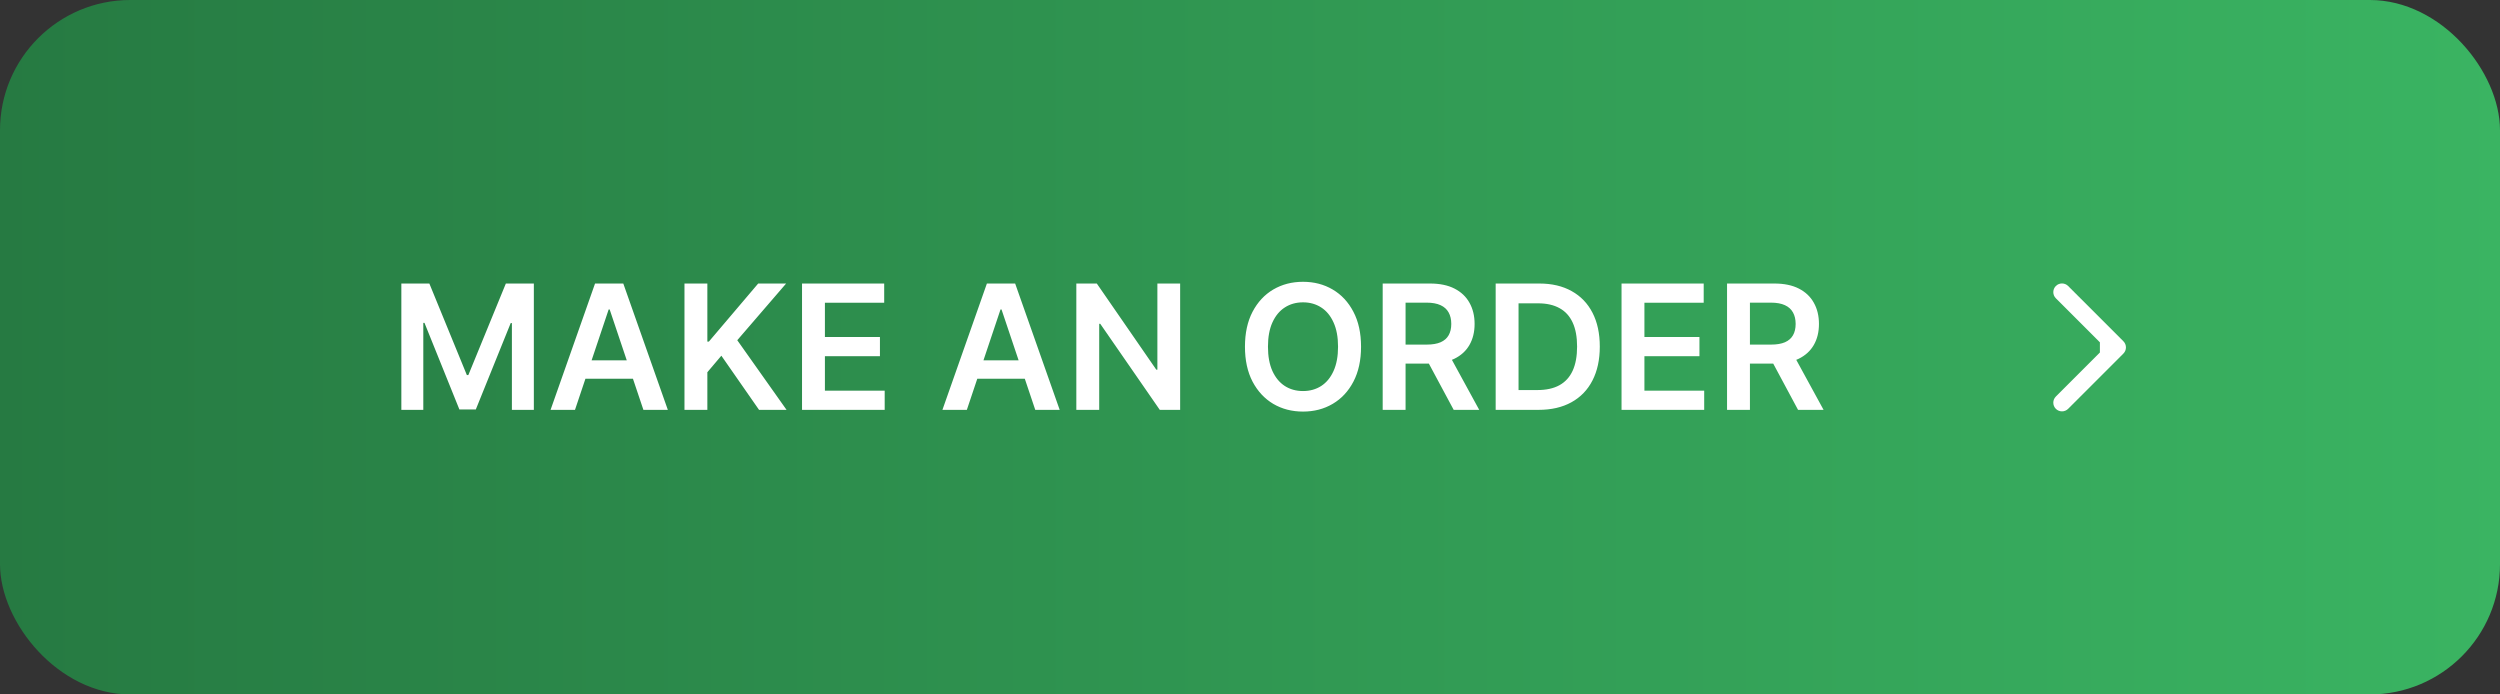
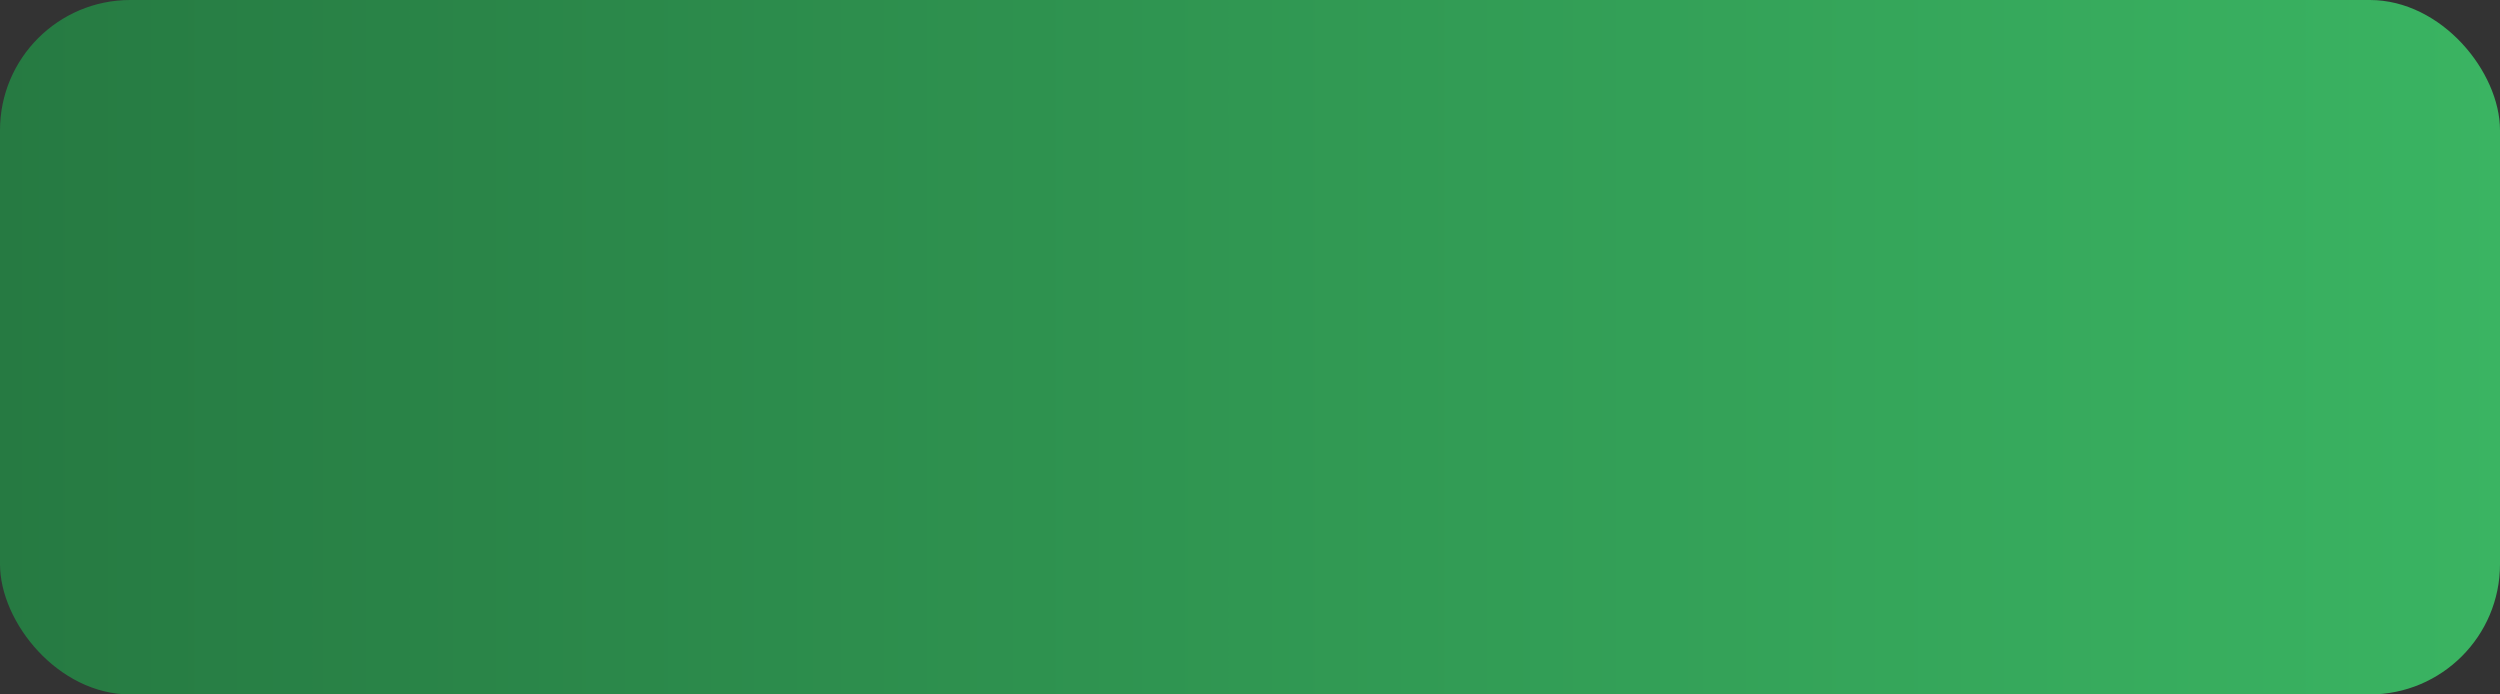
<svg xmlns="http://www.w3.org/2000/svg" width="360" height="100" viewBox="0 0 360 100" fill="none">
  <rect x="0" y="0" width="360" height="100" fill="#333333" stroke="none" />
  <rect width="360" height="100" rx="18.76" fill="url(#paint0_linear_279_3)" />
-   <path d="M57.794 40.828H61.827L67.228 54.01H67.441L72.842 40.828H76.874V59.02H73.712V46.522H73.543L68.516 58.966H66.153L61.125 46.495H60.956V59.02H57.794V40.828ZM82.799 59.02H79.281L85.686 40.828H89.754L96.168 59.02H92.65L87.791 44.559H87.649L82.799 59.02ZM82.915 51.887H92.508V54.534H82.915V51.887ZM98.564 59.02V40.828H101.859V49.186H102.081L109.178 40.828H113.202L106.167 48.991L113.265 59.02H109.303L103.876 51.221L101.859 53.601V59.02H98.564ZM115.492 59.02V40.828H127.324V43.59H118.787V48.529H126.711V51.292H118.787V56.257H127.395V59.02H115.492ZM139.226 59.02H135.709L142.113 40.828H146.182L152.595 59.02H149.077L144.218 44.559H144.076L139.226 59.02ZM139.342 51.887H148.935V54.534H139.342V51.887ZM169.941 40.828V59.02H167.009L158.437 46.628H158.286V59.02H154.991V40.828H157.94L166.503 53.228H166.663V40.828H169.941ZM195.991 49.924C195.991 51.884 195.624 53.563 194.89 54.96C194.161 56.352 193.167 57.418 191.905 58.158C190.65 58.898 189.226 59.268 187.633 59.268C186.04 59.268 184.613 58.898 183.351 58.158C182.096 57.412 181.101 56.343 180.367 54.951C179.638 53.554 179.274 51.878 179.274 49.924C179.274 47.964 179.638 46.288 180.367 44.896C181.101 43.498 182.096 42.43 183.351 41.689C184.613 40.949 186.04 40.579 187.633 40.579C189.226 40.579 190.65 40.949 191.905 41.689C193.167 42.43 194.161 43.498 194.89 44.896C195.624 46.288 195.991 47.964 195.991 49.924ZM192.678 49.924C192.678 48.544 192.462 47.38 192.03 46.433C191.603 45.479 191.011 44.76 190.253 44.274C189.495 43.783 188.622 43.537 187.633 43.537C186.644 43.537 185.77 43.783 185.012 44.274C184.254 44.76 183.659 45.479 183.227 46.433C182.8 47.38 182.587 48.544 182.587 49.924C182.587 51.303 182.8 52.47 183.227 53.423C183.659 54.371 184.254 55.09 185.012 55.582C185.77 56.068 186.644 56.31 187.633 56.31C188.622 56.31 189.495 56.068 190.253 55.582C191.011 55.09 191.603 54.371 192.03 53.423C192.462 52.47 192.678 51.303 192.678 49.924ZM199.107 59.02V40.828H205.929C207.326 40.828 208.499 41.071 209.446 41.556C210.4 42.042 211.119 42.723 211.605 43.599C212.096 44.47 212.342 45.485 212.342 46.646C212.342 47.812 212.093 48.825 211.596 49.684C211.104 50.537 210.379 51.197 209.42 51.665C208.46 52.127 207.282 52.358 205.884 52.358H201.026V49.622H205.44C206.257 49.622 206.927 49.509 207.448 49.284C207.969 49.053 208.354 48.719 208.602 48.28C208.857 47.836 208.984 47.291 208.984 46.646C208.984 46.001 208.857 45.45 208.602 44.994C208.348 44.532 207.96 44.182 207.439 43.946C206.918 43.703 206.246 43.581 205.422 43.581H202.402V59.02H199.107ZM208.505 50.776L213.008 59.02H209.331L204.907 50.776H208.505ZM221.54 59.02H215.376V40.828H221.665C223.471 40.828 225.022 41.192 226.319 41.92C227.622 42.643 228.623 43.682 229.321 45.038C230.02 46.394 230.37 48.017 230.37 49.906C230.37 51.801 230.017 53.429 229.313 54.791C228.614 56.153 227.604 57.199 226.284 57.927C224.969 58.655 223.388 59.02 221.54 59.02ZM218.671 56.168H221.38C222.648 56.168 223.705 55.937 224.551 55.475C225.398 55.008 226.035 54.312 226.461 53.388C226.888 52.458 227.101 51.297 227.101 49.906C227.101 48.514 226.888 47.359 226.461 46.442C226.035 45.518 225.404 44.828 224.569 44.372C223.74 43.91 222.71 43.679 221.478 43.679H218.671V56.168ZM233.501 59.02V40.828H245.332V43.59H236.796V48.529H244.72V51.292H236.796V56.257H245.404V59.02H233.501ZM248.695 59.02V40.828H255.516C256.914 40.828 258.087 41.071 259.034 41.556C259.987 42.042 260.707 42.723 261.192 43.599C261.684 44.47 261.93 45.485 261.93 46.646C261.93 47.812 261.681 48.825 261.184 49.684C260.692 50.537 259.967 51.197 259.007 51.665C258.048 52.127 256.87 52.358 255.472 52.358H250.613V49.622H255.028C255.845 49.622 256.514 49.509 257.035 49.284C257.557 49.053 257.941 48.719 258.19 48.28C258.445 47.836 258.572 47.291 258.572 46.646C258.572 46.001 258.445 45.45 258.19 44.994C257.936 44.532 257.548 44.182 257.027 43.946C256.505 43.703 255.833 43.581 255.01 43.581H251.99V59.02H248.695ZM258.092 50.776L262.596 59.02H258.919L254.495 50.776H258.092Z" fill="white" />
-   <path d="M305.77 50.912C306.259 50.423 306.259 49.631 305.77 49.143L297.811 41.184C297.323 40.695 296.531 40.695 296.042 41.184C295.554 41.672 295.554 42.464 296.042 42.952L303.117 50.027L296.042 57.102C295.554 57.591 295.554 58.383 296.042 58.871C296.531 59.359 297.323 59.359 297.811 58.871L305.77 50.912ZM302.385 51.278H304.886V48.777H302.385V51.278Z" fill="white" />
  <defs>
    <linearGradient id="paint0_linear_279_3" x1="0" y1="50" x2="360" y2="50" gradientUnits="userSpaceOnUse">
      <stop stop-color="#267A42" />
      <stop offset="1" stop-color="#3AB462" />
    </linearGradient>
  </defs>
</svg>